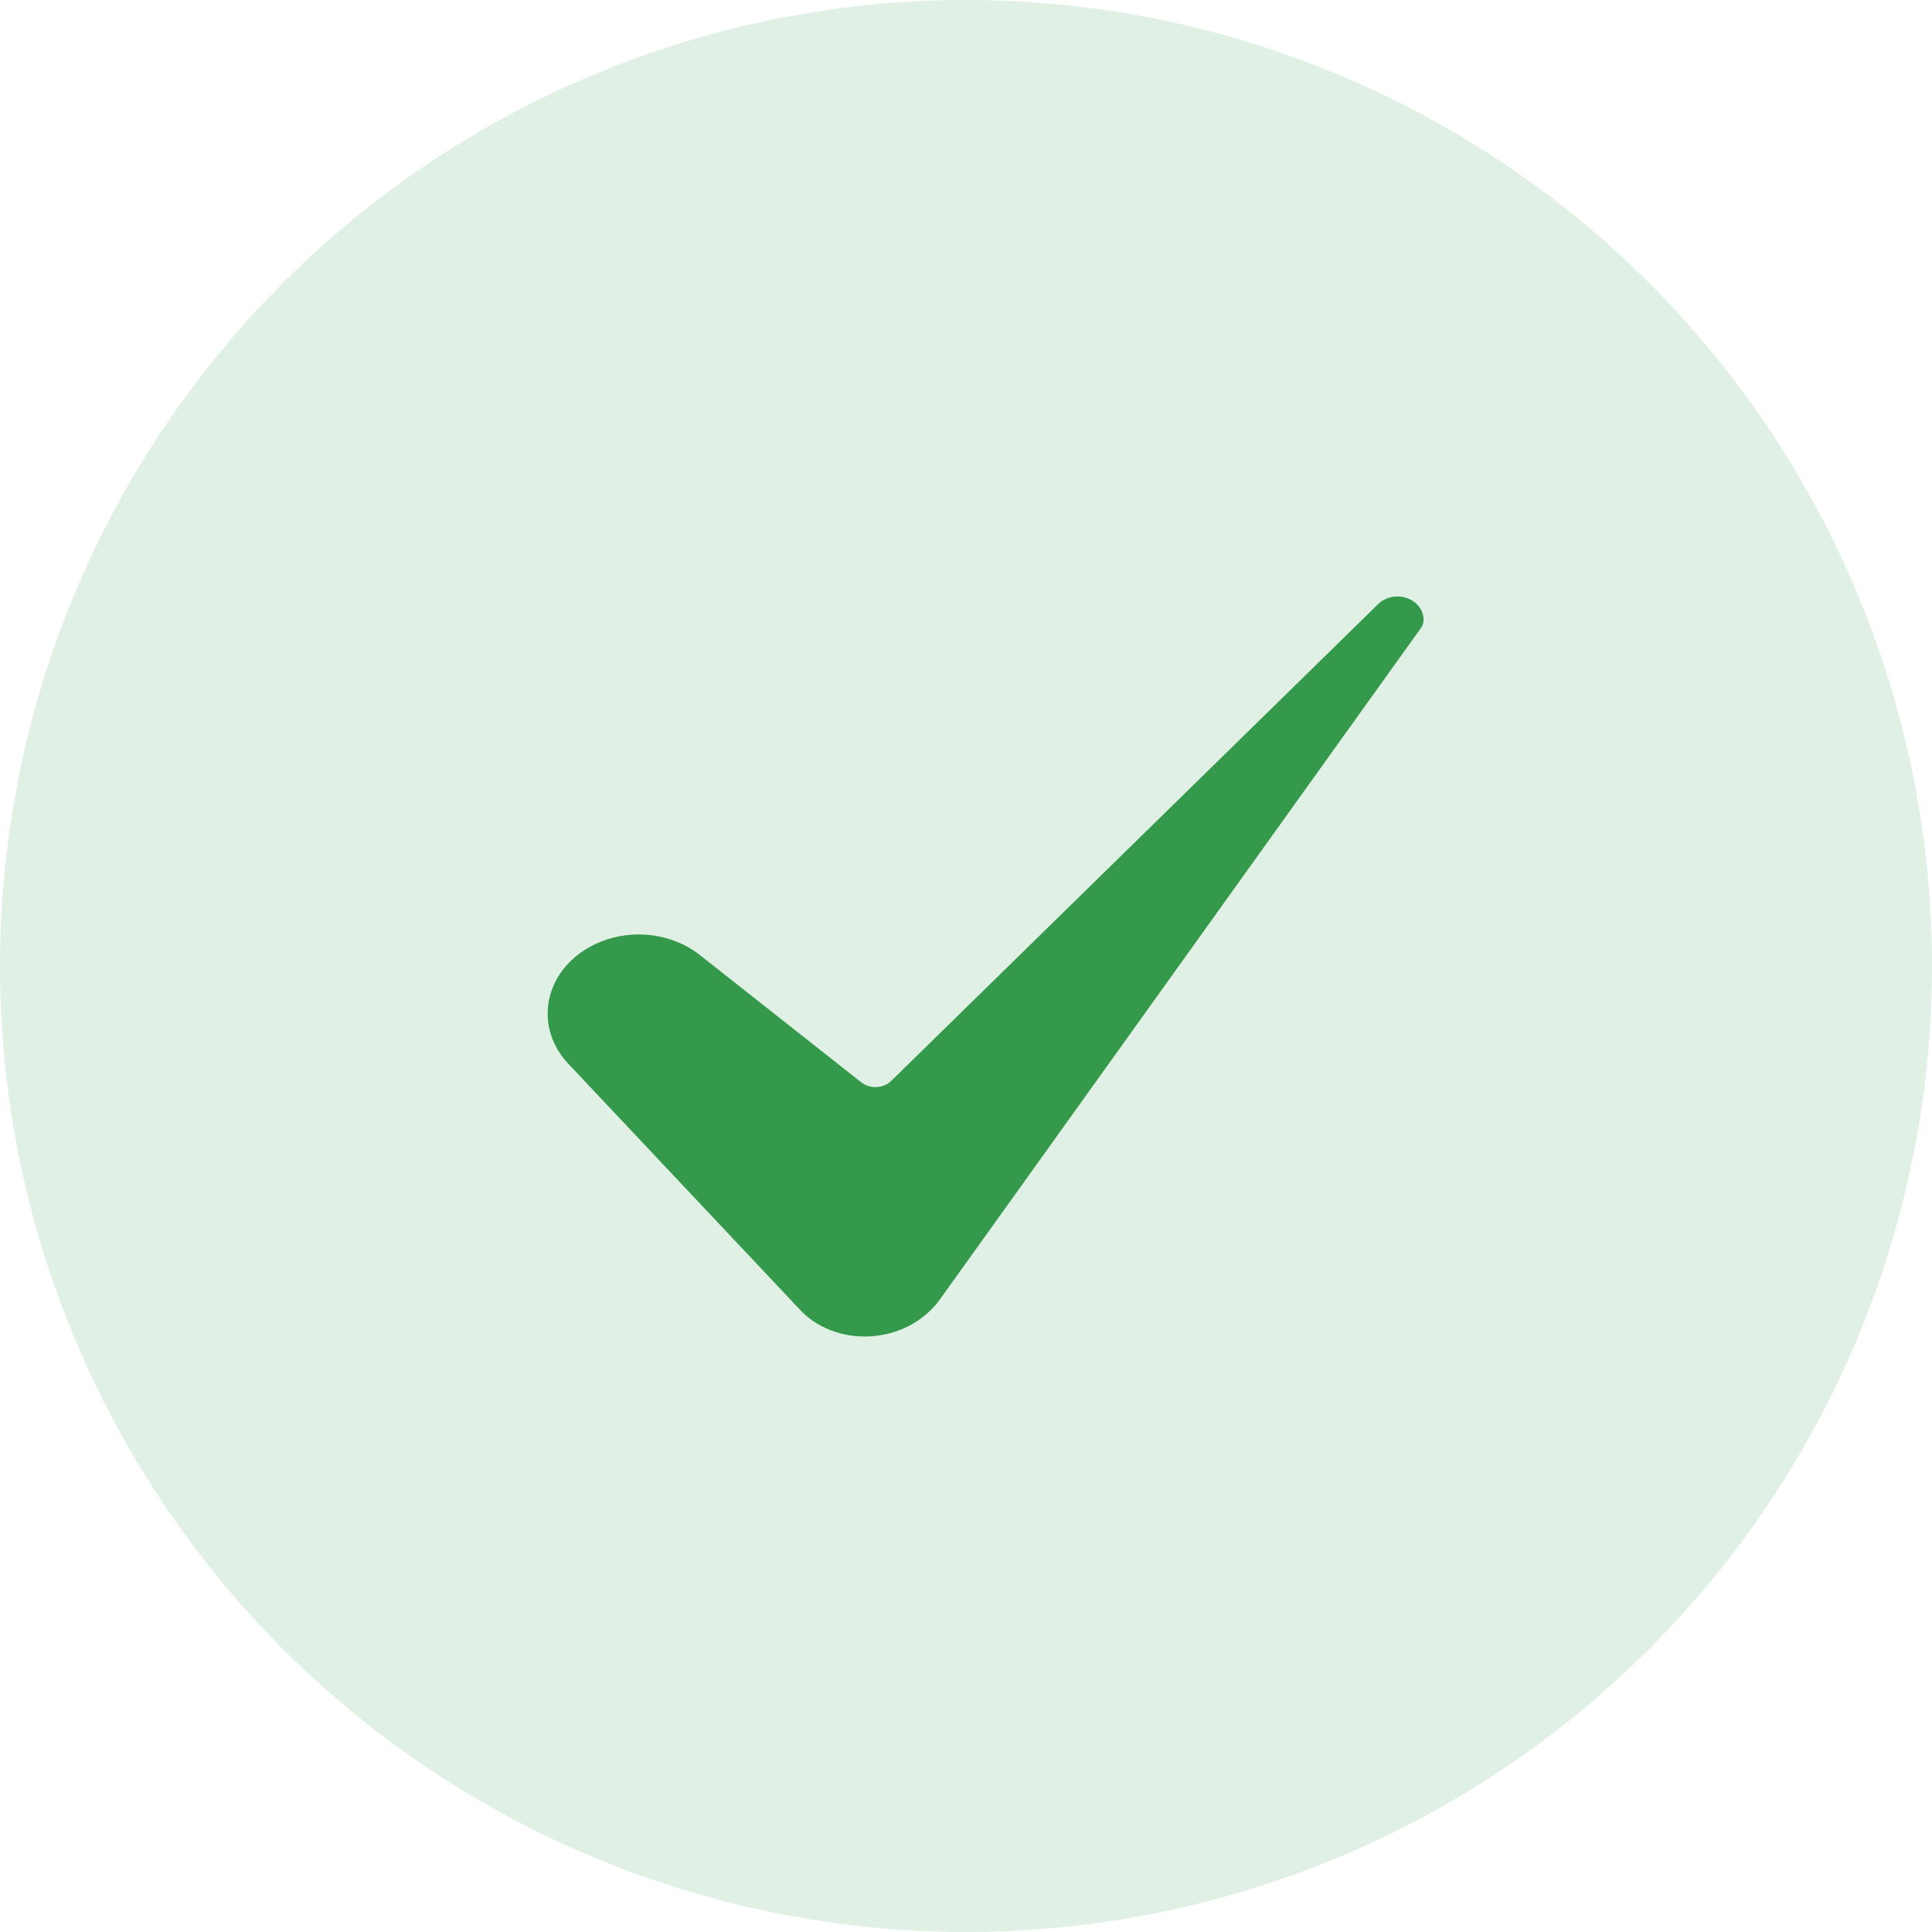
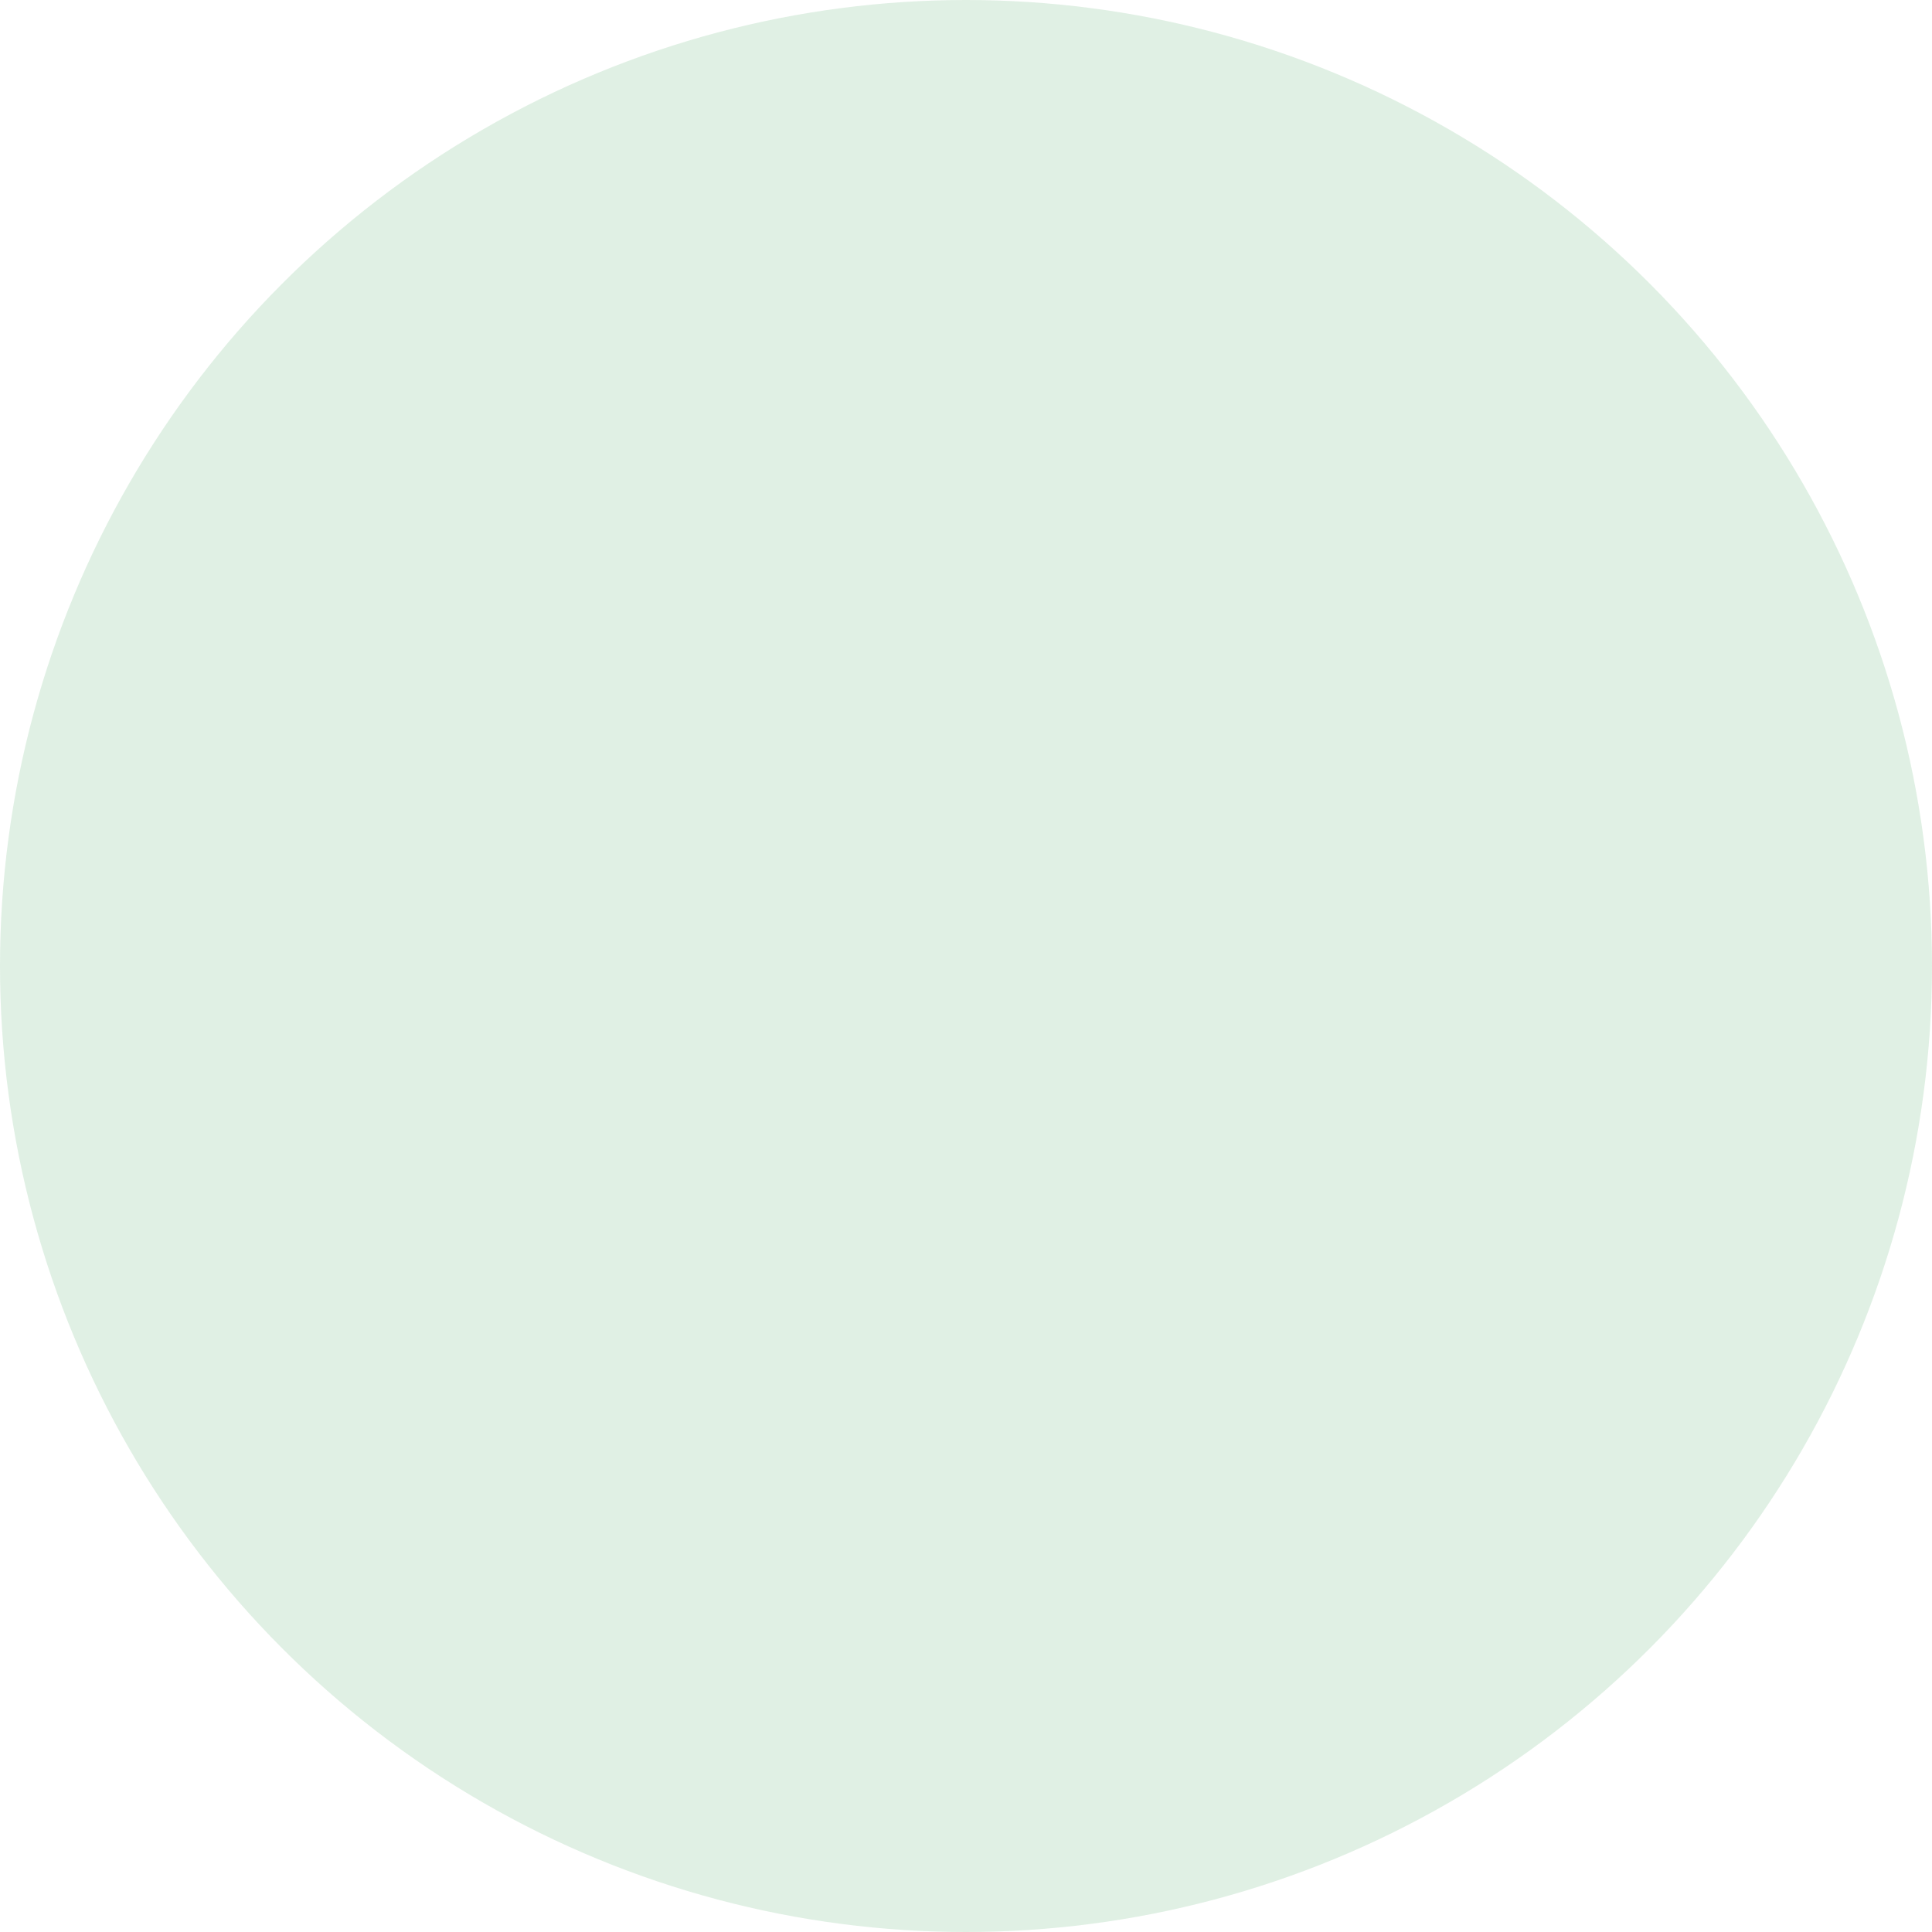
<svg xmlns="http://www.w3.org/2000/svg" width="57" height="57" viewBox="0 0 57 57" fill="none">
  <g id="Group 44">
    <circle id="Ellipse 2" cx="28.5" cy="28.5" r="28.5" fill="#34994A" fill-opacity="0.15" />
    <g id="7-Check">
-       <path id="Vector" d="M18.843 27.569C18.334 27.57 17.836 27.697 17.407 27.933C16.977 28.169 16.634 28.506 16.416 28.904C16.198 29.302 16.115 29.746 16.176 30.184C16.237 30.622 16.439 31.035 16.76 31.377L23.603 38.642C23.847 38.904 24.16 39.113 24.515 39.249C24.871 39.386 25.259 39.447 25.647 39.428C26.478 39.389 27.227 39.004 27.706 38.371L41.919 18.532C41.922 18.529 41.924 18.526 41.926 18.522C42.06 18.345 42.017 17.993 41.741 17.772C41.666 17.712 41.577 17.665 41.479 17.635C41.382 17.605 41.279 17.593 41.176 17.6C41.073 17.606 40.973 17.63 40.882 17.671C40.79 17.712 40.709 17.769 40.644 17.838C40.639 17.844 40.634 17.849 40.628 17.854L26.293 31.891C26.239 31.944 26.173 31.988 26.099 32.019C26.024 32.05 25.944 32.068 25.862 32.072C25.78 32.076 25.697 32.065 25.62 32.041C25.542 32.017 25.471 31.98 25.41 31.932L20.653 28.18C20.159 27.788 19.513 27.57 18.843 27.569Z" fill="#34994A" />
-     </g>
+       </g>
  </g>
</svg>